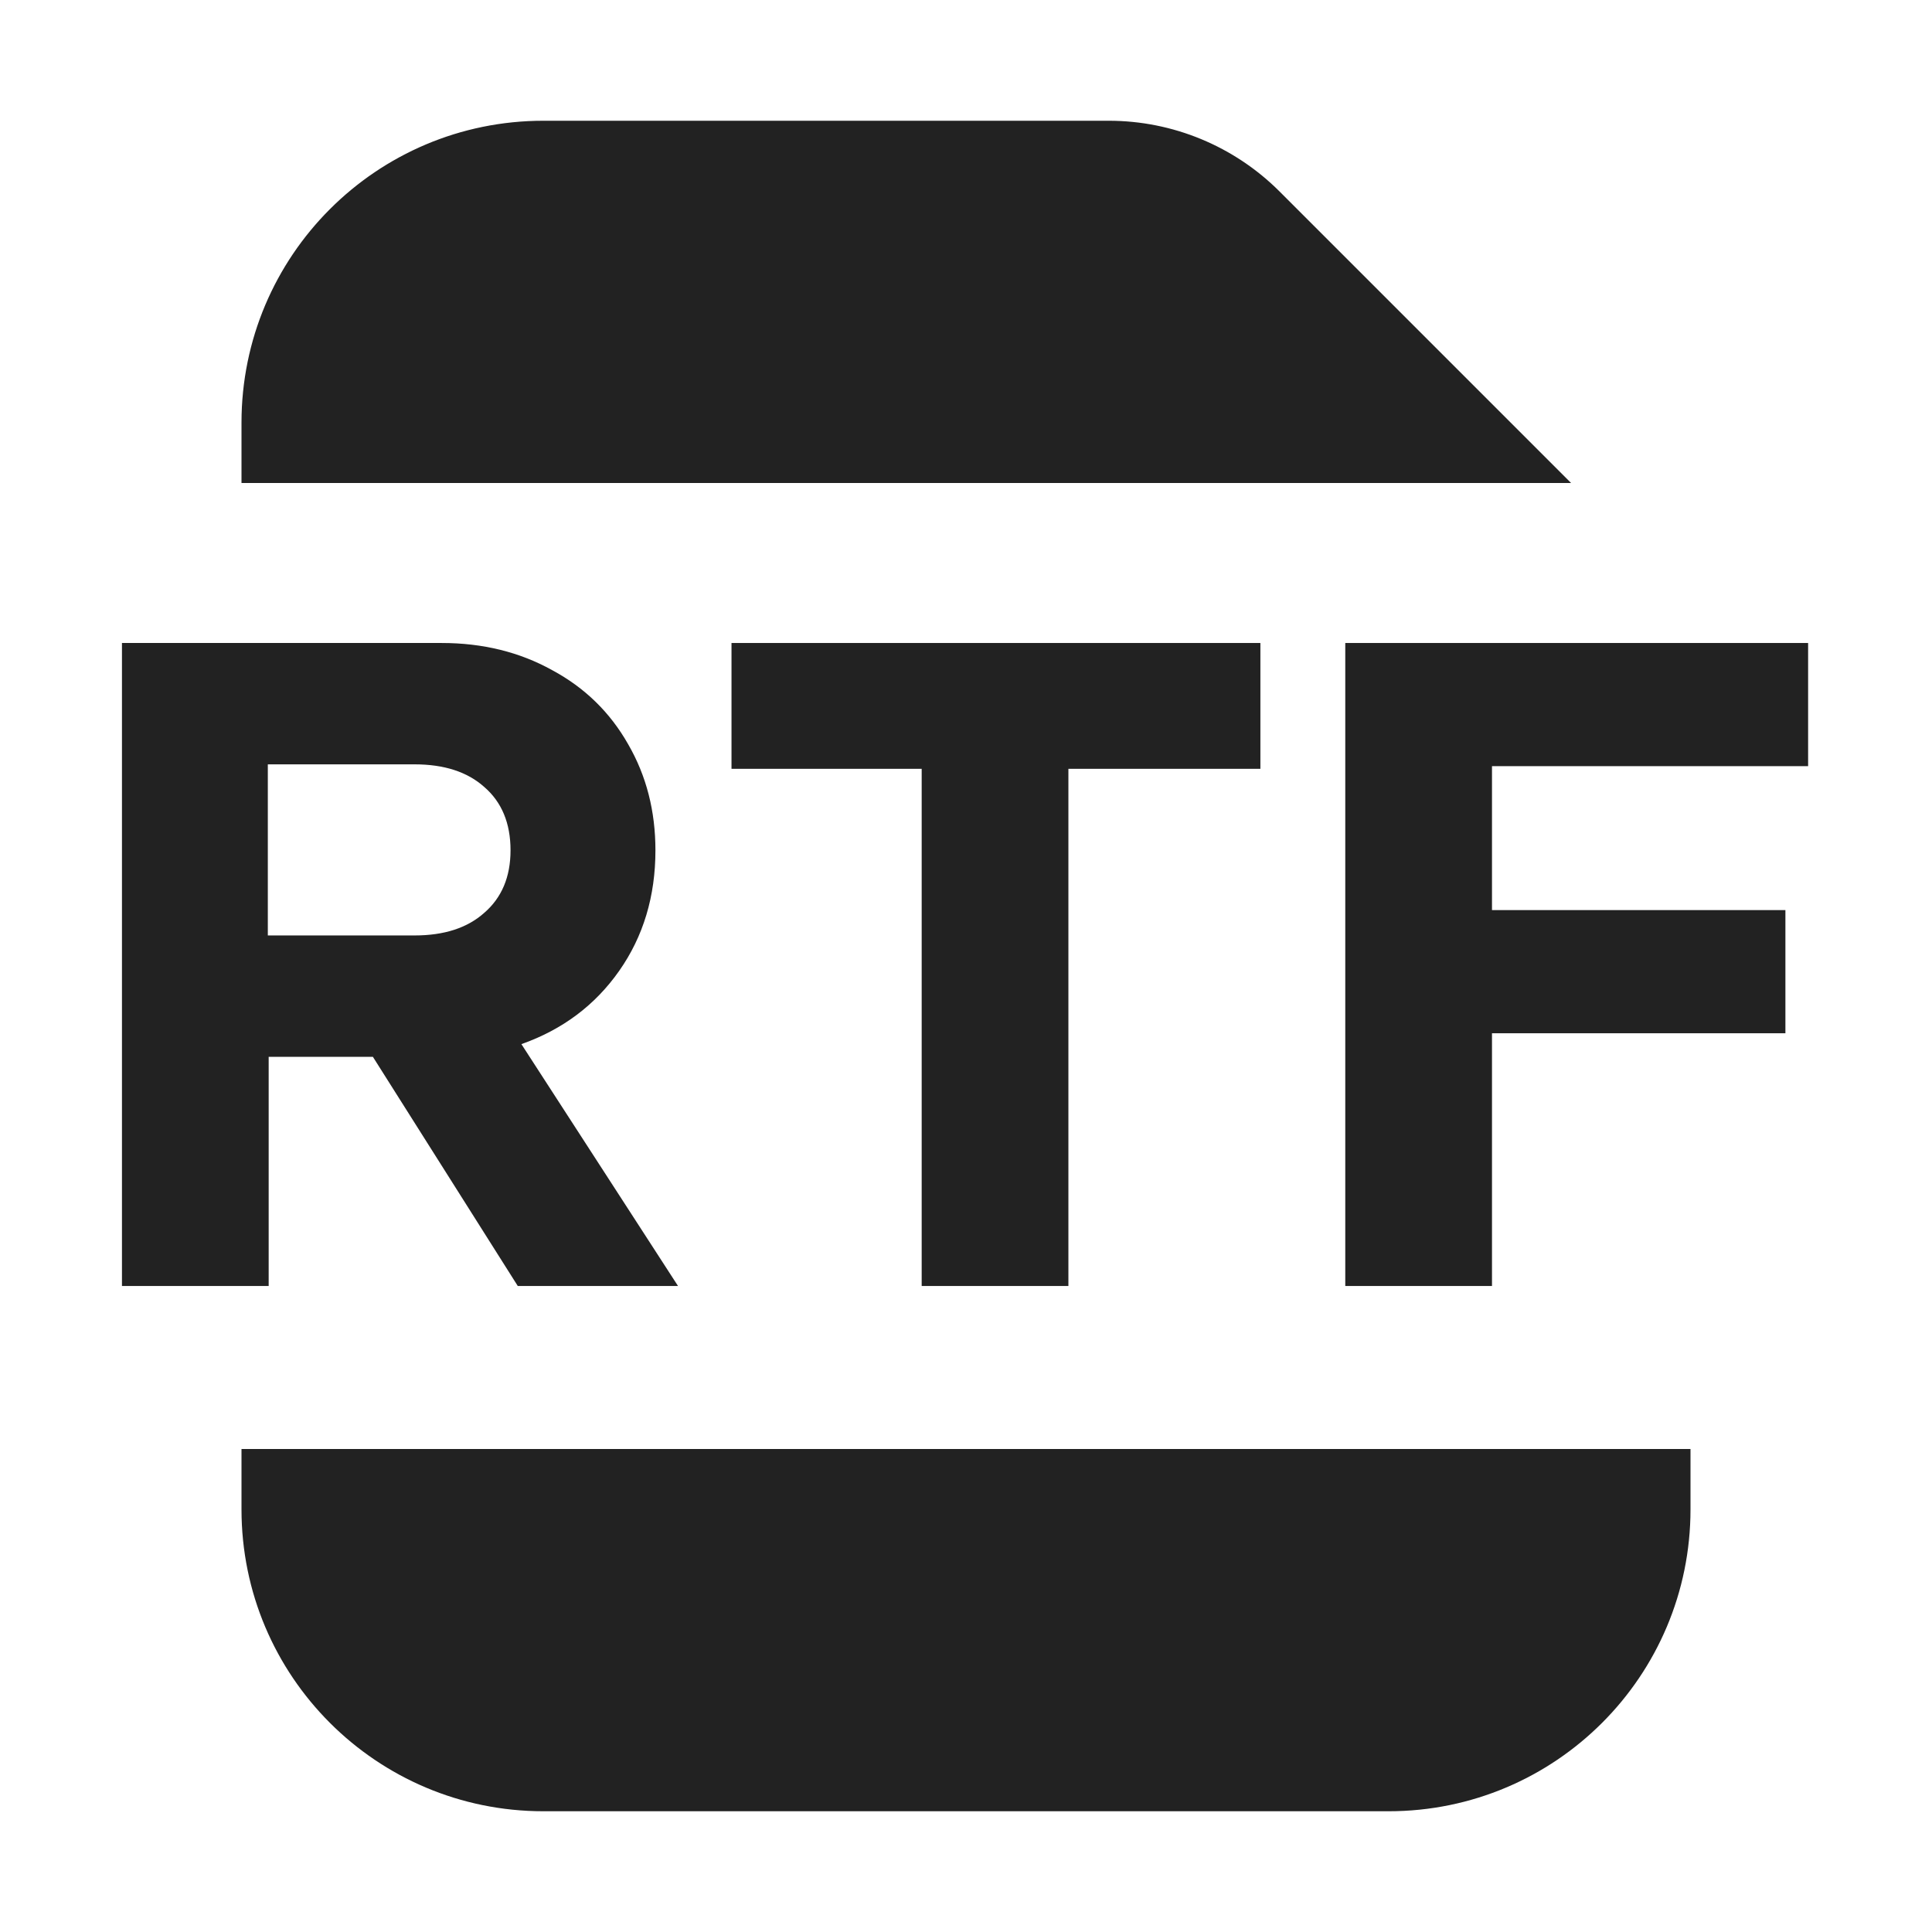
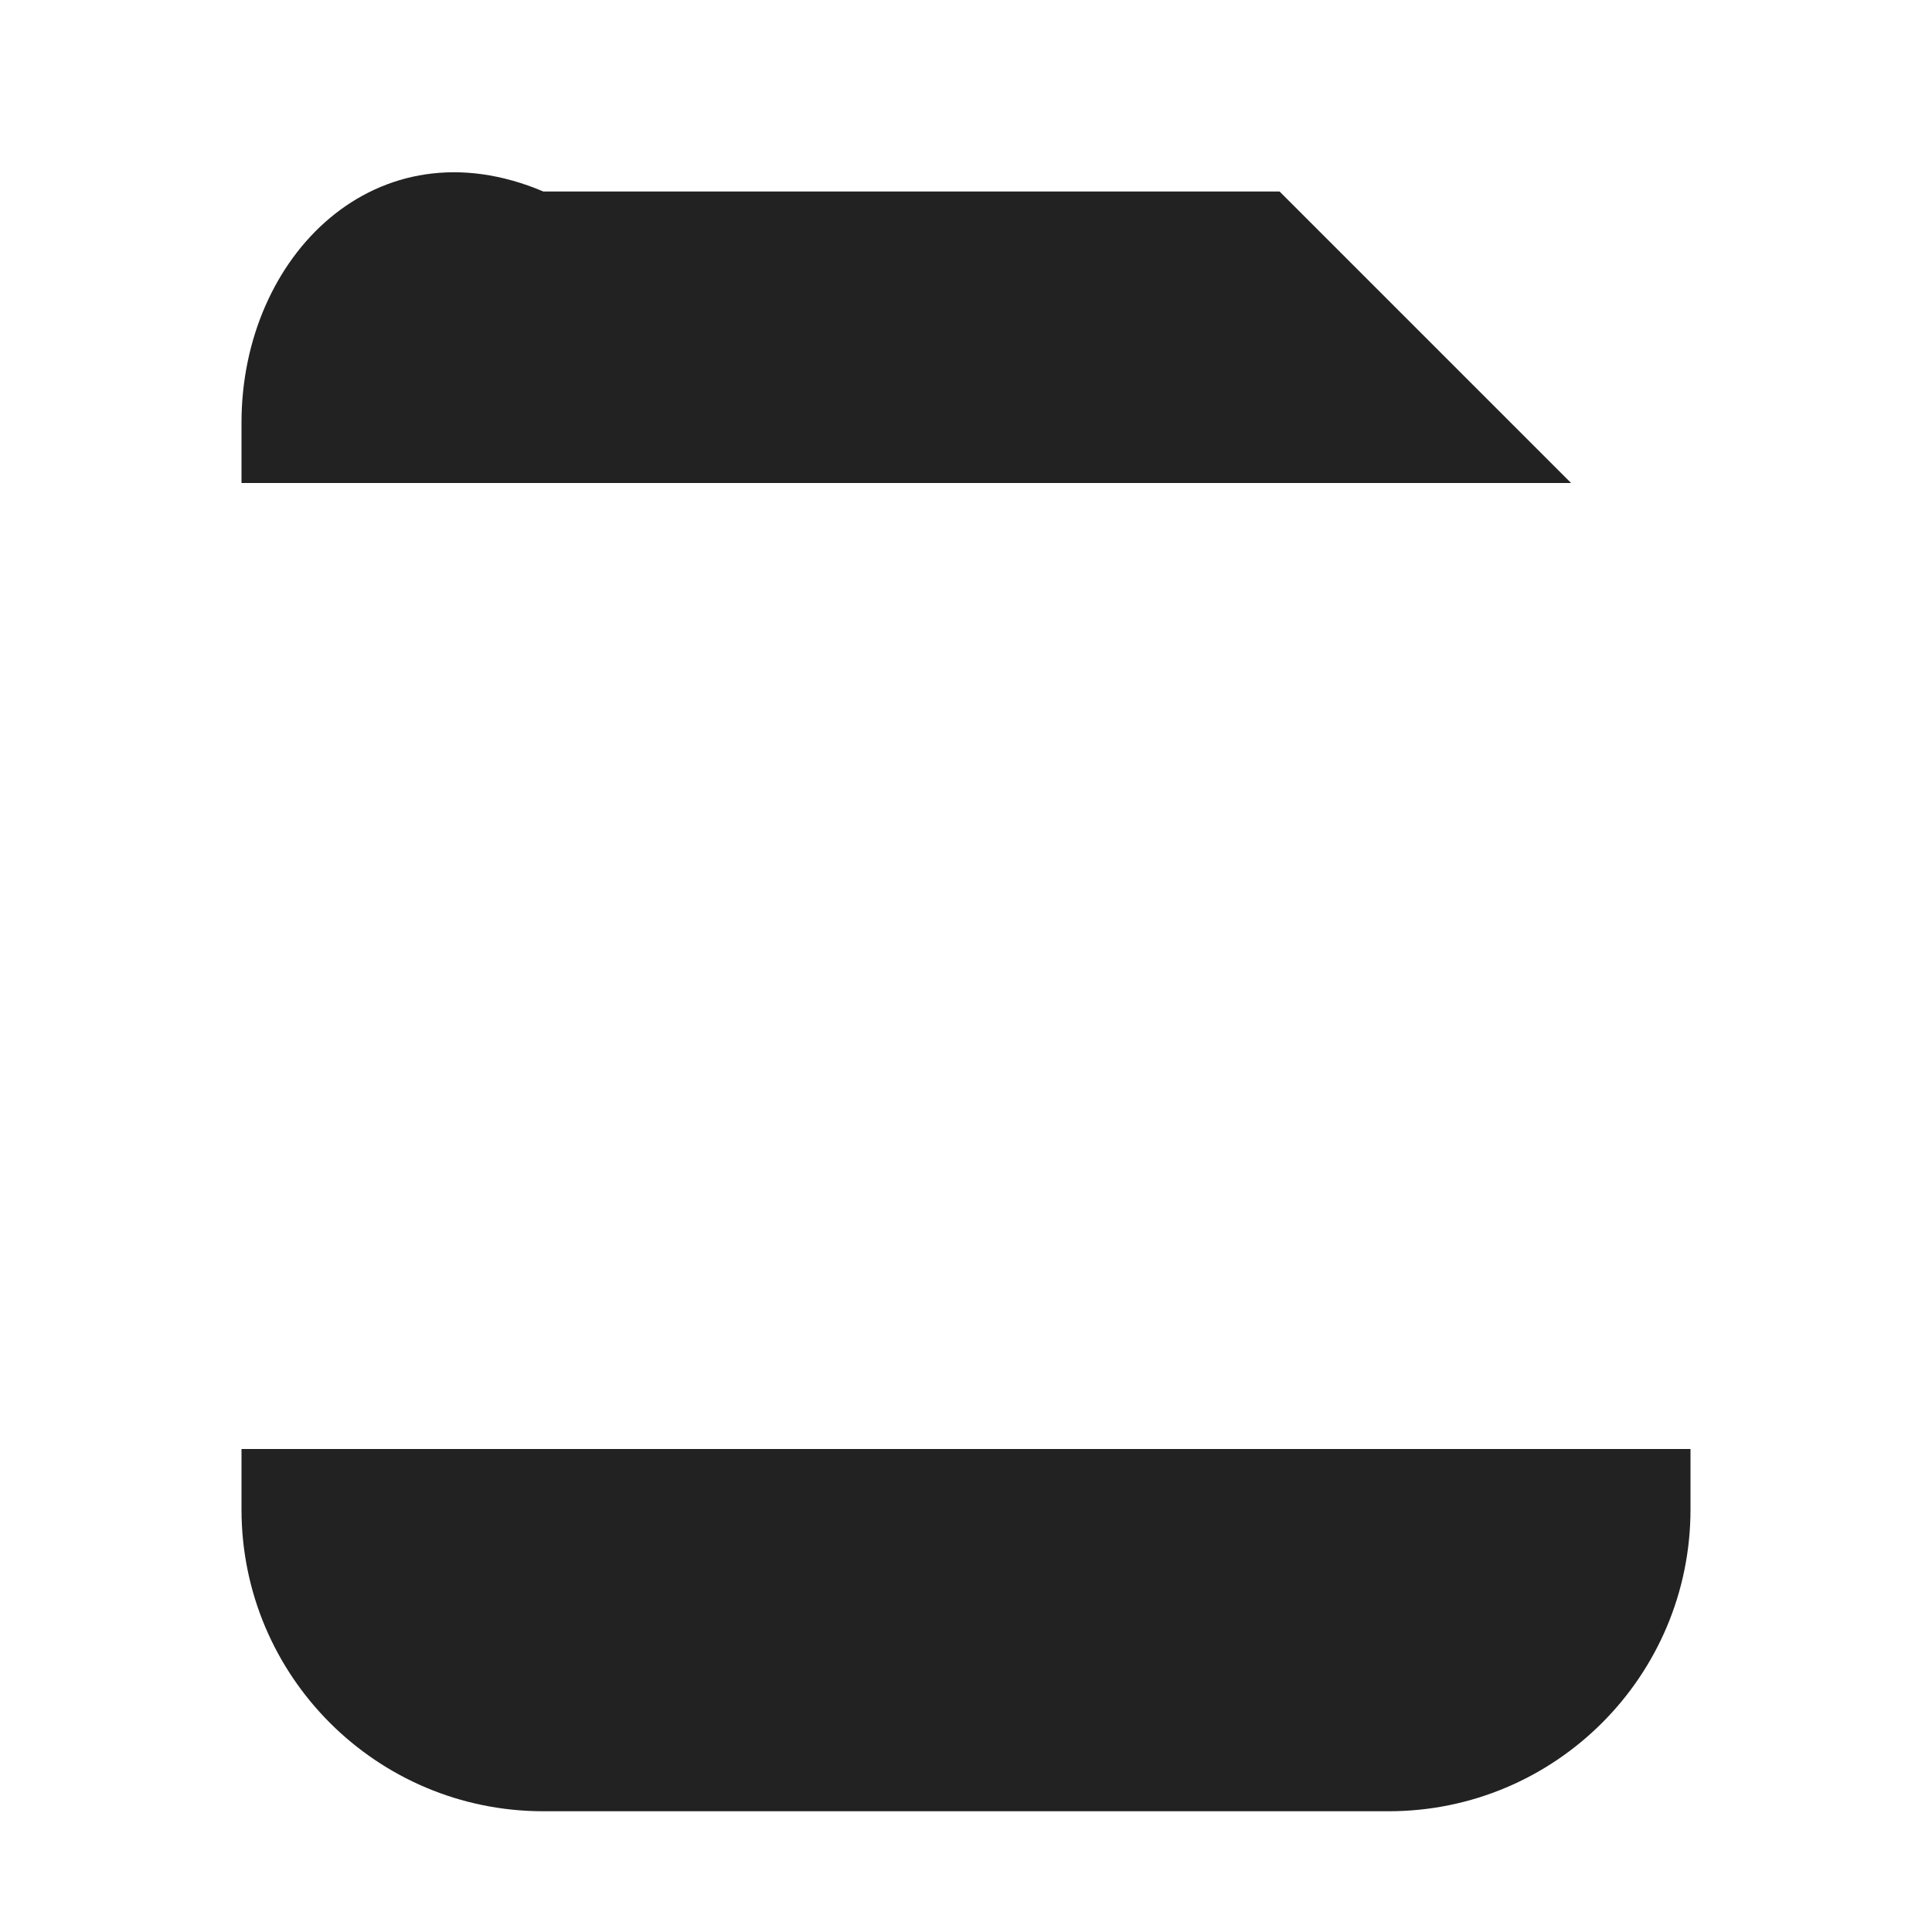
<svg xmlns="http://www.w3.org/2000/svg" width="16" height="16" viewBox="0 0 16 16" fill="none">
-   <path d="M10.597 1.586C10.222 1.211 9.713 1 9.183 1H4.5C3.119 1 2 2.119 2 3.5V4H13.011L10.597 1.586Z" fill="#222222" />
+   <path d="M10.597 1.586H4.5C3.119 1 2 2.119 2 3.5V4H13.011L10.597 1.586Z" fill="#222222" />
  <path d="M2 12.5V12H14V12.5C14 13.881 12.881 15 11.5 15H4.5C3.119 15 2 13.881 2 12.5Z" fill="#222222" />
-   <path fill-rule="evenodd" clip-rule="evenodd" d="M4.288 10.65H5.615L4.318 8.647C4.658 8.527 4.928 8.325 5.128 8.04C5.328 7.755 5.428 7.422 5.428 7.042C5.428 6.717 5.353 6.425 5.203 6.165C5.053 5.9 4.843 5.695 4.573 5.55C4.303 5.4 3.998 5.325 3.658 5.325H1.01V10.65H2.225V8.752H3.088L4.288 10.65ZM3.433 7.747H2.218V6.33H3.433C3.678 6.33 3.87 6.392 4.01 6.517C4.155 6.642 4.228 6.817 4.228 7.042C4.228 7.262 4.155 7.435 4.01 7.56C3.87 7.685 3.678 7.747 3.433 7.747Z" fill="#222222" />
-   <path d="M10.438 5.325H6.058V6.367H7.633V10.65H8.848V6.367H10.438V5.325Z" fill="#222222" />
-   <path d="M14.974 5.325H11.141V10.65H12.356V8.557H14.786V7.537H12.356V6.345H14.974V5.325Z" fill="#222222" />
</svg>